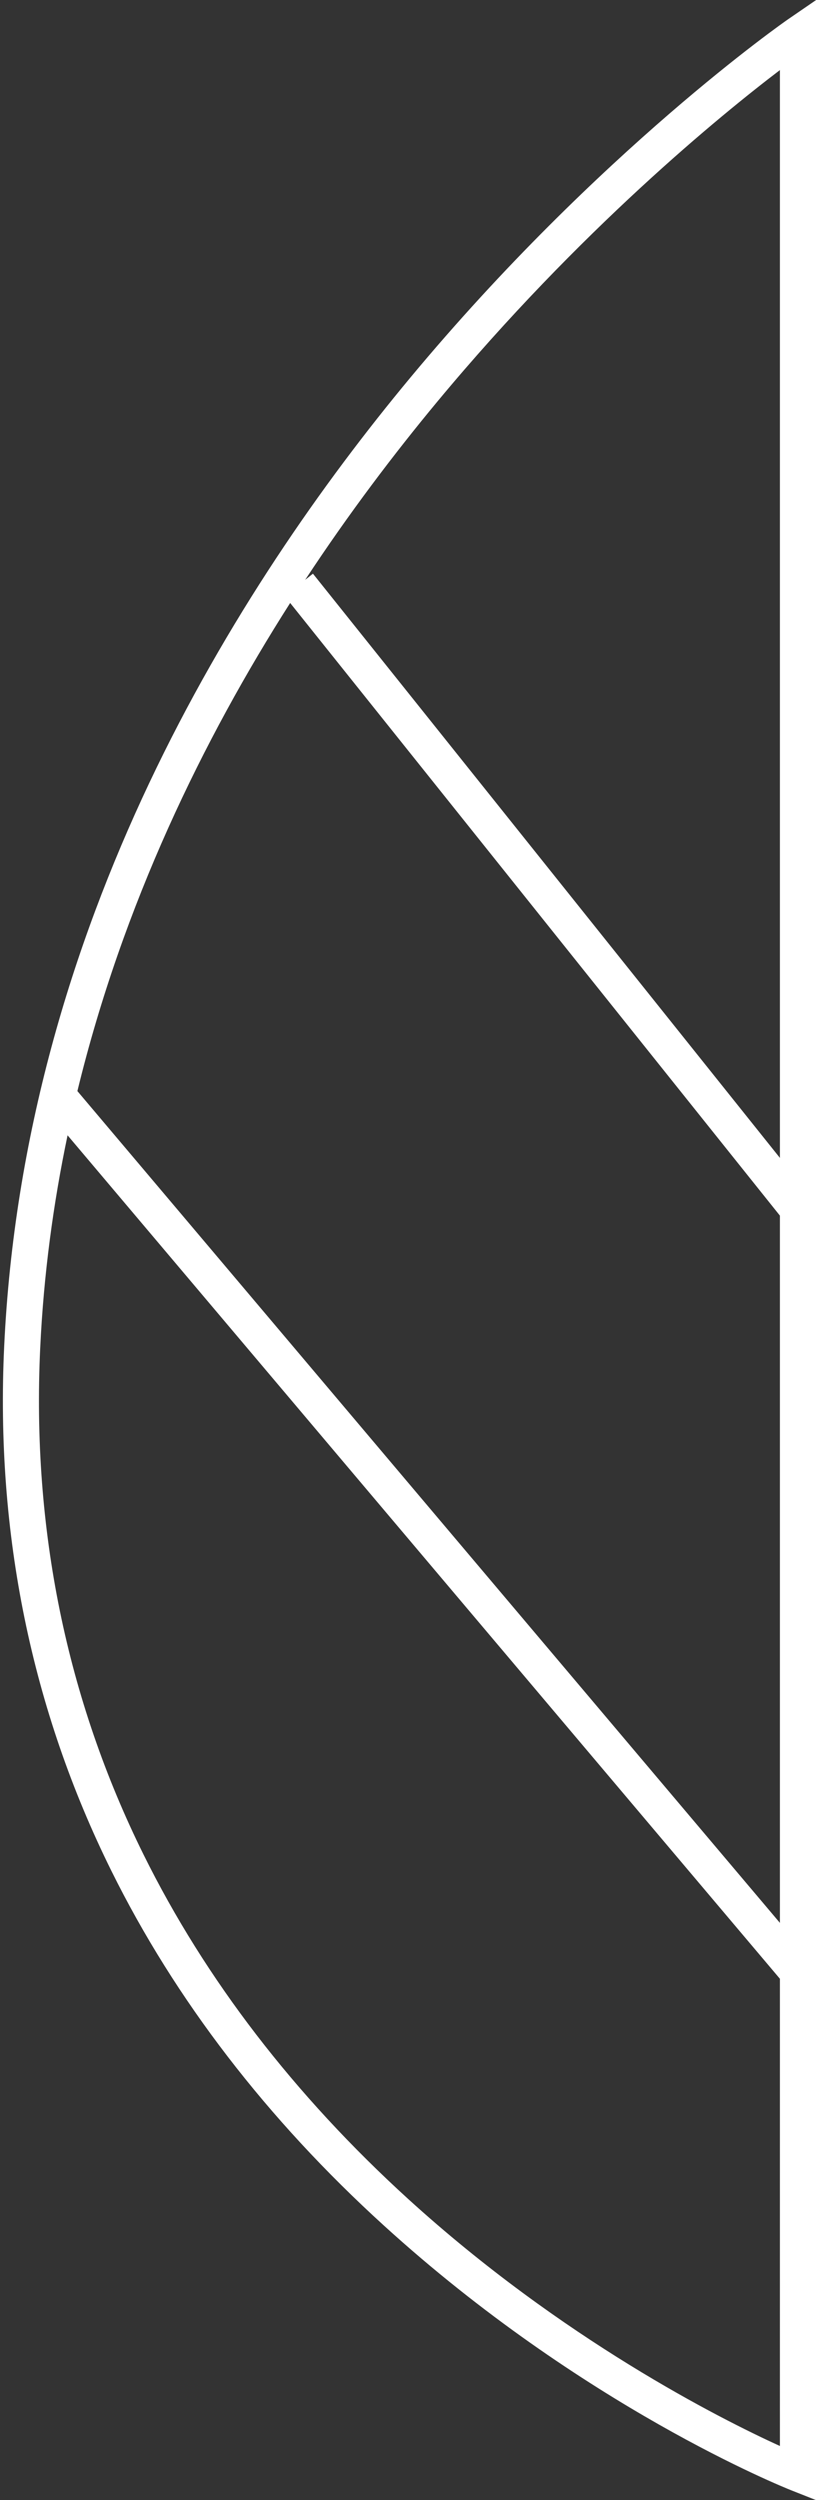
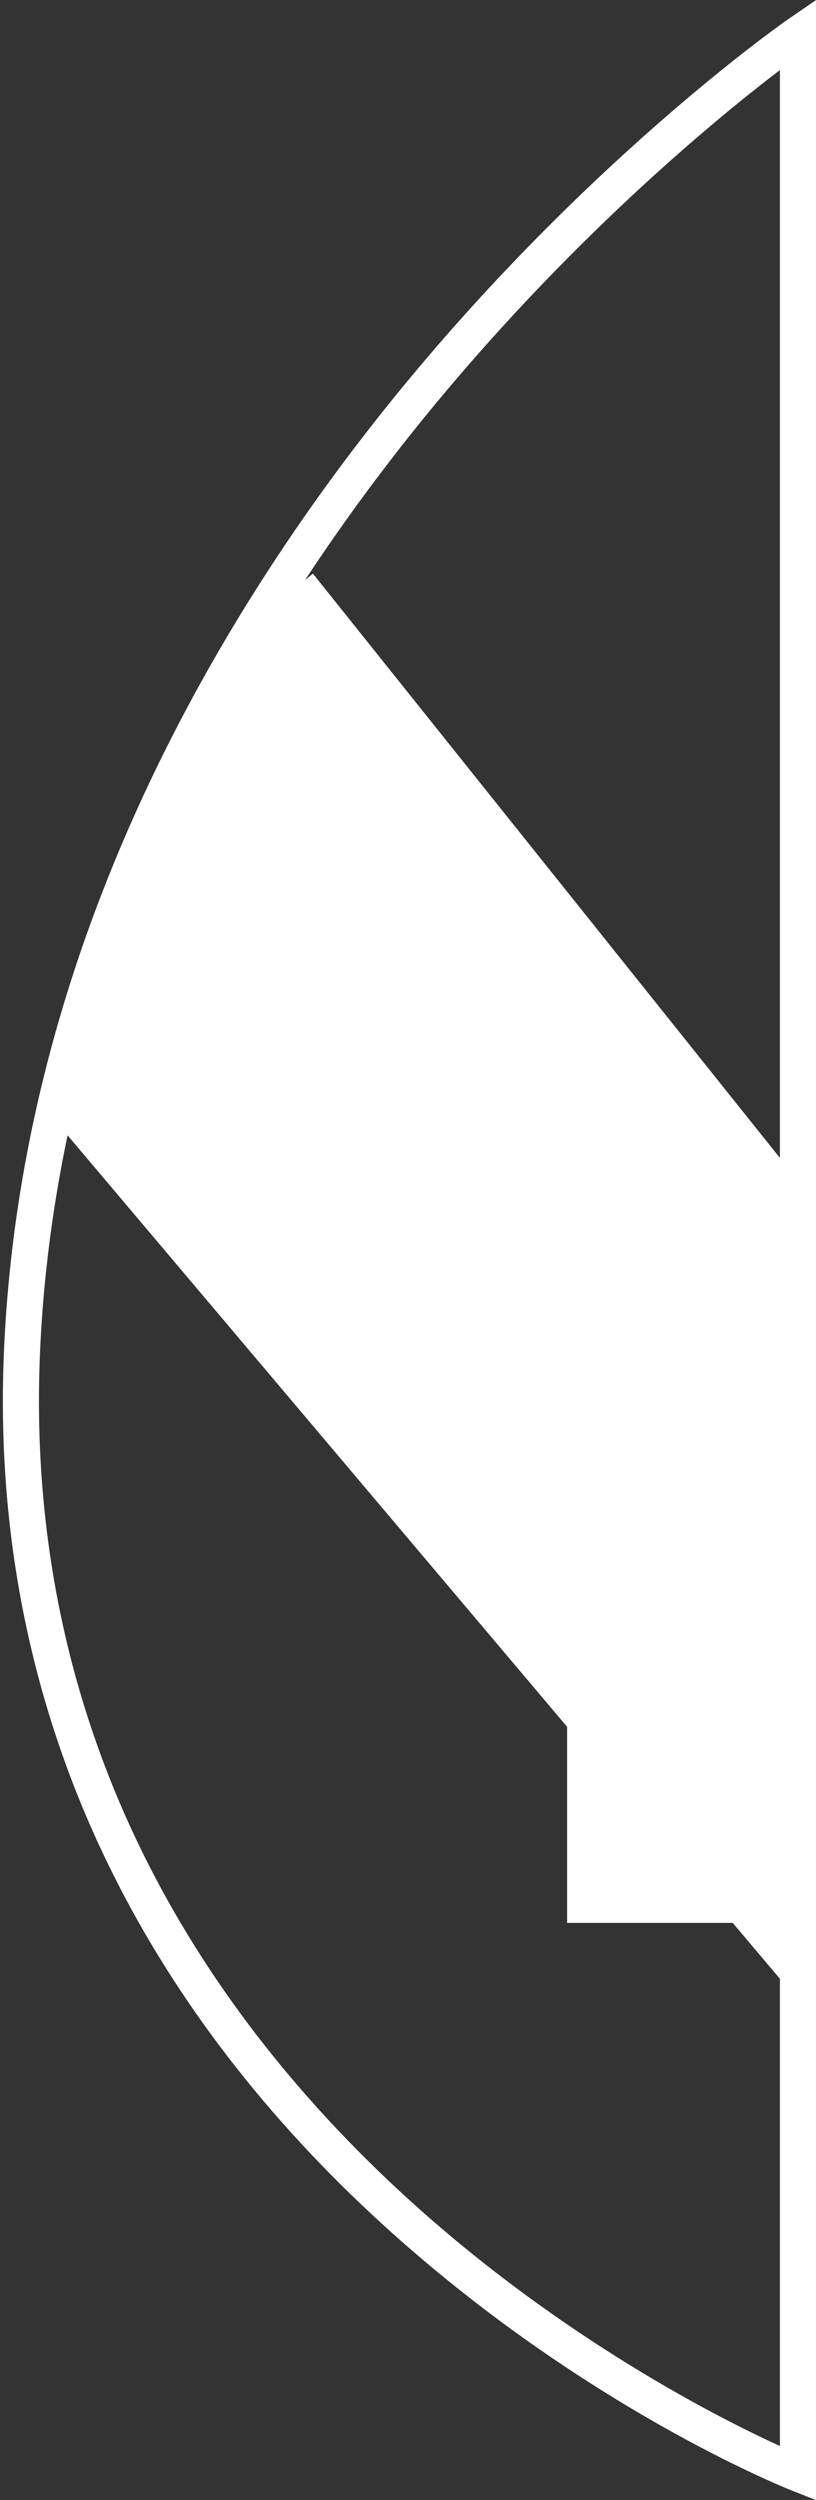
<svg xmlns="http://www.w3.org/2000/svg" version="1.1" id="Laag_1" x="0px" y="0px" viewBox="0 0 132.96 407.09" style="enable-background:new 0 0 132.96 407.09;" xml:space="preserve">
  <rect x="0" y="0" width="132.96" height="407.09" fill="#333333" stroke="none" />
  <style type="text/css">
	.st0{fill:#FFFFFF;}
</style>
-   <path class="st0" d="M128.35,3.18c-0.3,0.21-30.75,21.36-61.49,58.31C38.44,95.66,3.89,150.77,0.68,219.25  c-1.43,30.38,4.45,59.1,17.46,85.36c10.39,20.97,25.33,40.41,44.4,57.76c32.4,29.49,65.03,42.58,66.41,43.13l4.02,1.59V0.01  L128.35,3.18z M127.08,313.1L12.61,177.66c7.41-30.46,20.5-57.27,34.67-79.48l79.8,99.76V313.1z M71.27,65.38  c23.23-27.96,46.25-46.7,55.81-53.97v177.13L50.99,93.41l-1.27,1.01C56.89,83.53,64.27,73.81,71.27,65.38z M66.48,358.03  C47.96,341.16,33.46,322.31,23.4,302c-12.56-25.35-18.23-53.1-16.85-82.47c0.56-11.99,2.13-23.56,4.46-34.67L127.08,322.2v76.08  C117.37,393.85,91.59,380.88,66.48,358.03z" />
+   <path class="st0" d="M128.35,3.18c-0.3,0.21-30.75,21.36-61.49,58.31C38.44,95.66,3.89,150.77,0.68,219.25  c-1.43,30.38,4.45,59.1,17.46,85.36c10.39,20.97,25.33,40.41,44.4,57.76c32.4,29.49,65.03,42.58,66.41,43.13l4.02,1.59V0.01  L128.35,3.18z M127.08,313.1L12.61,177.66l79.8,99.76V313.1z M71.27,65.38  c23.23-27.96,46.25-46.7,55.81-53.97v177.13L50.99,93.41l-1.27,1.01C56.89,83.53,64.27,73.81,71.27,65.38z M66.48,358.03  C47.96,341.16,33.46,322.31,23.4,302c-12.56-25.35-18.23-53.1-16.85-82.47c0.56-11.99,2.13-23.56,4.46-34.67L127.08,322.2v76.08  C117.37,393.85,91.59,380.88,66.48,358.03z" />
</svg>